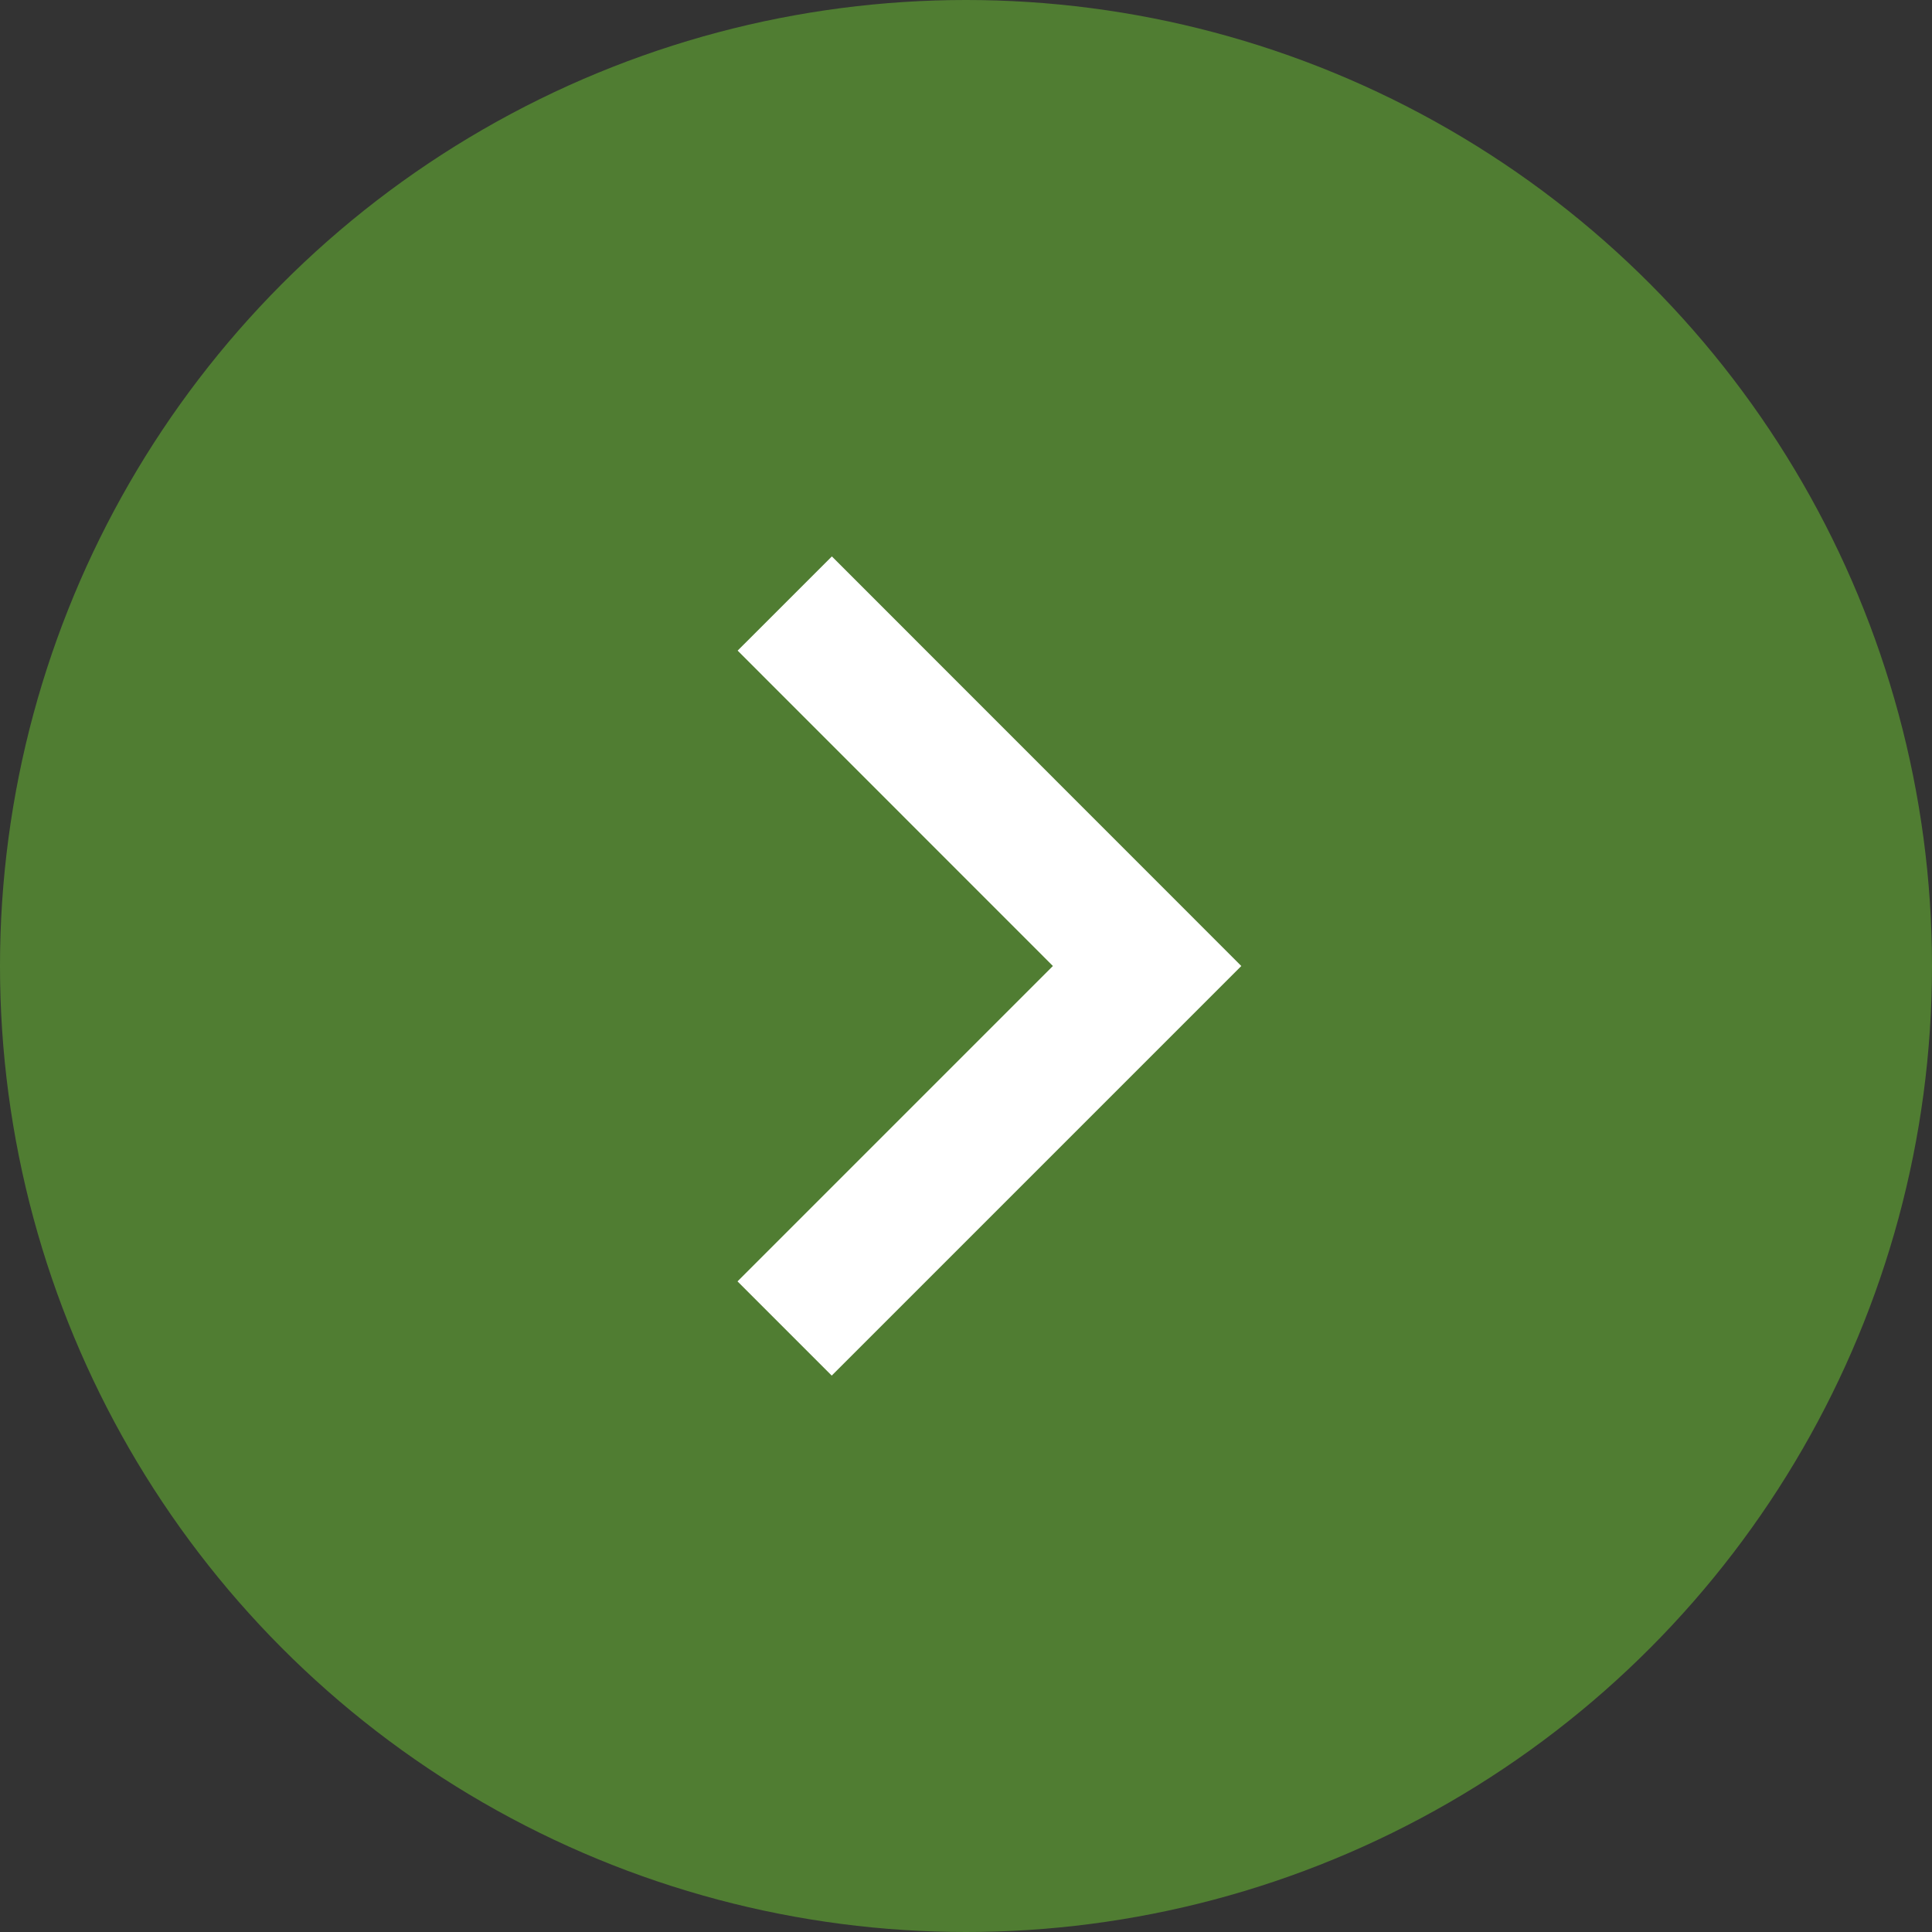
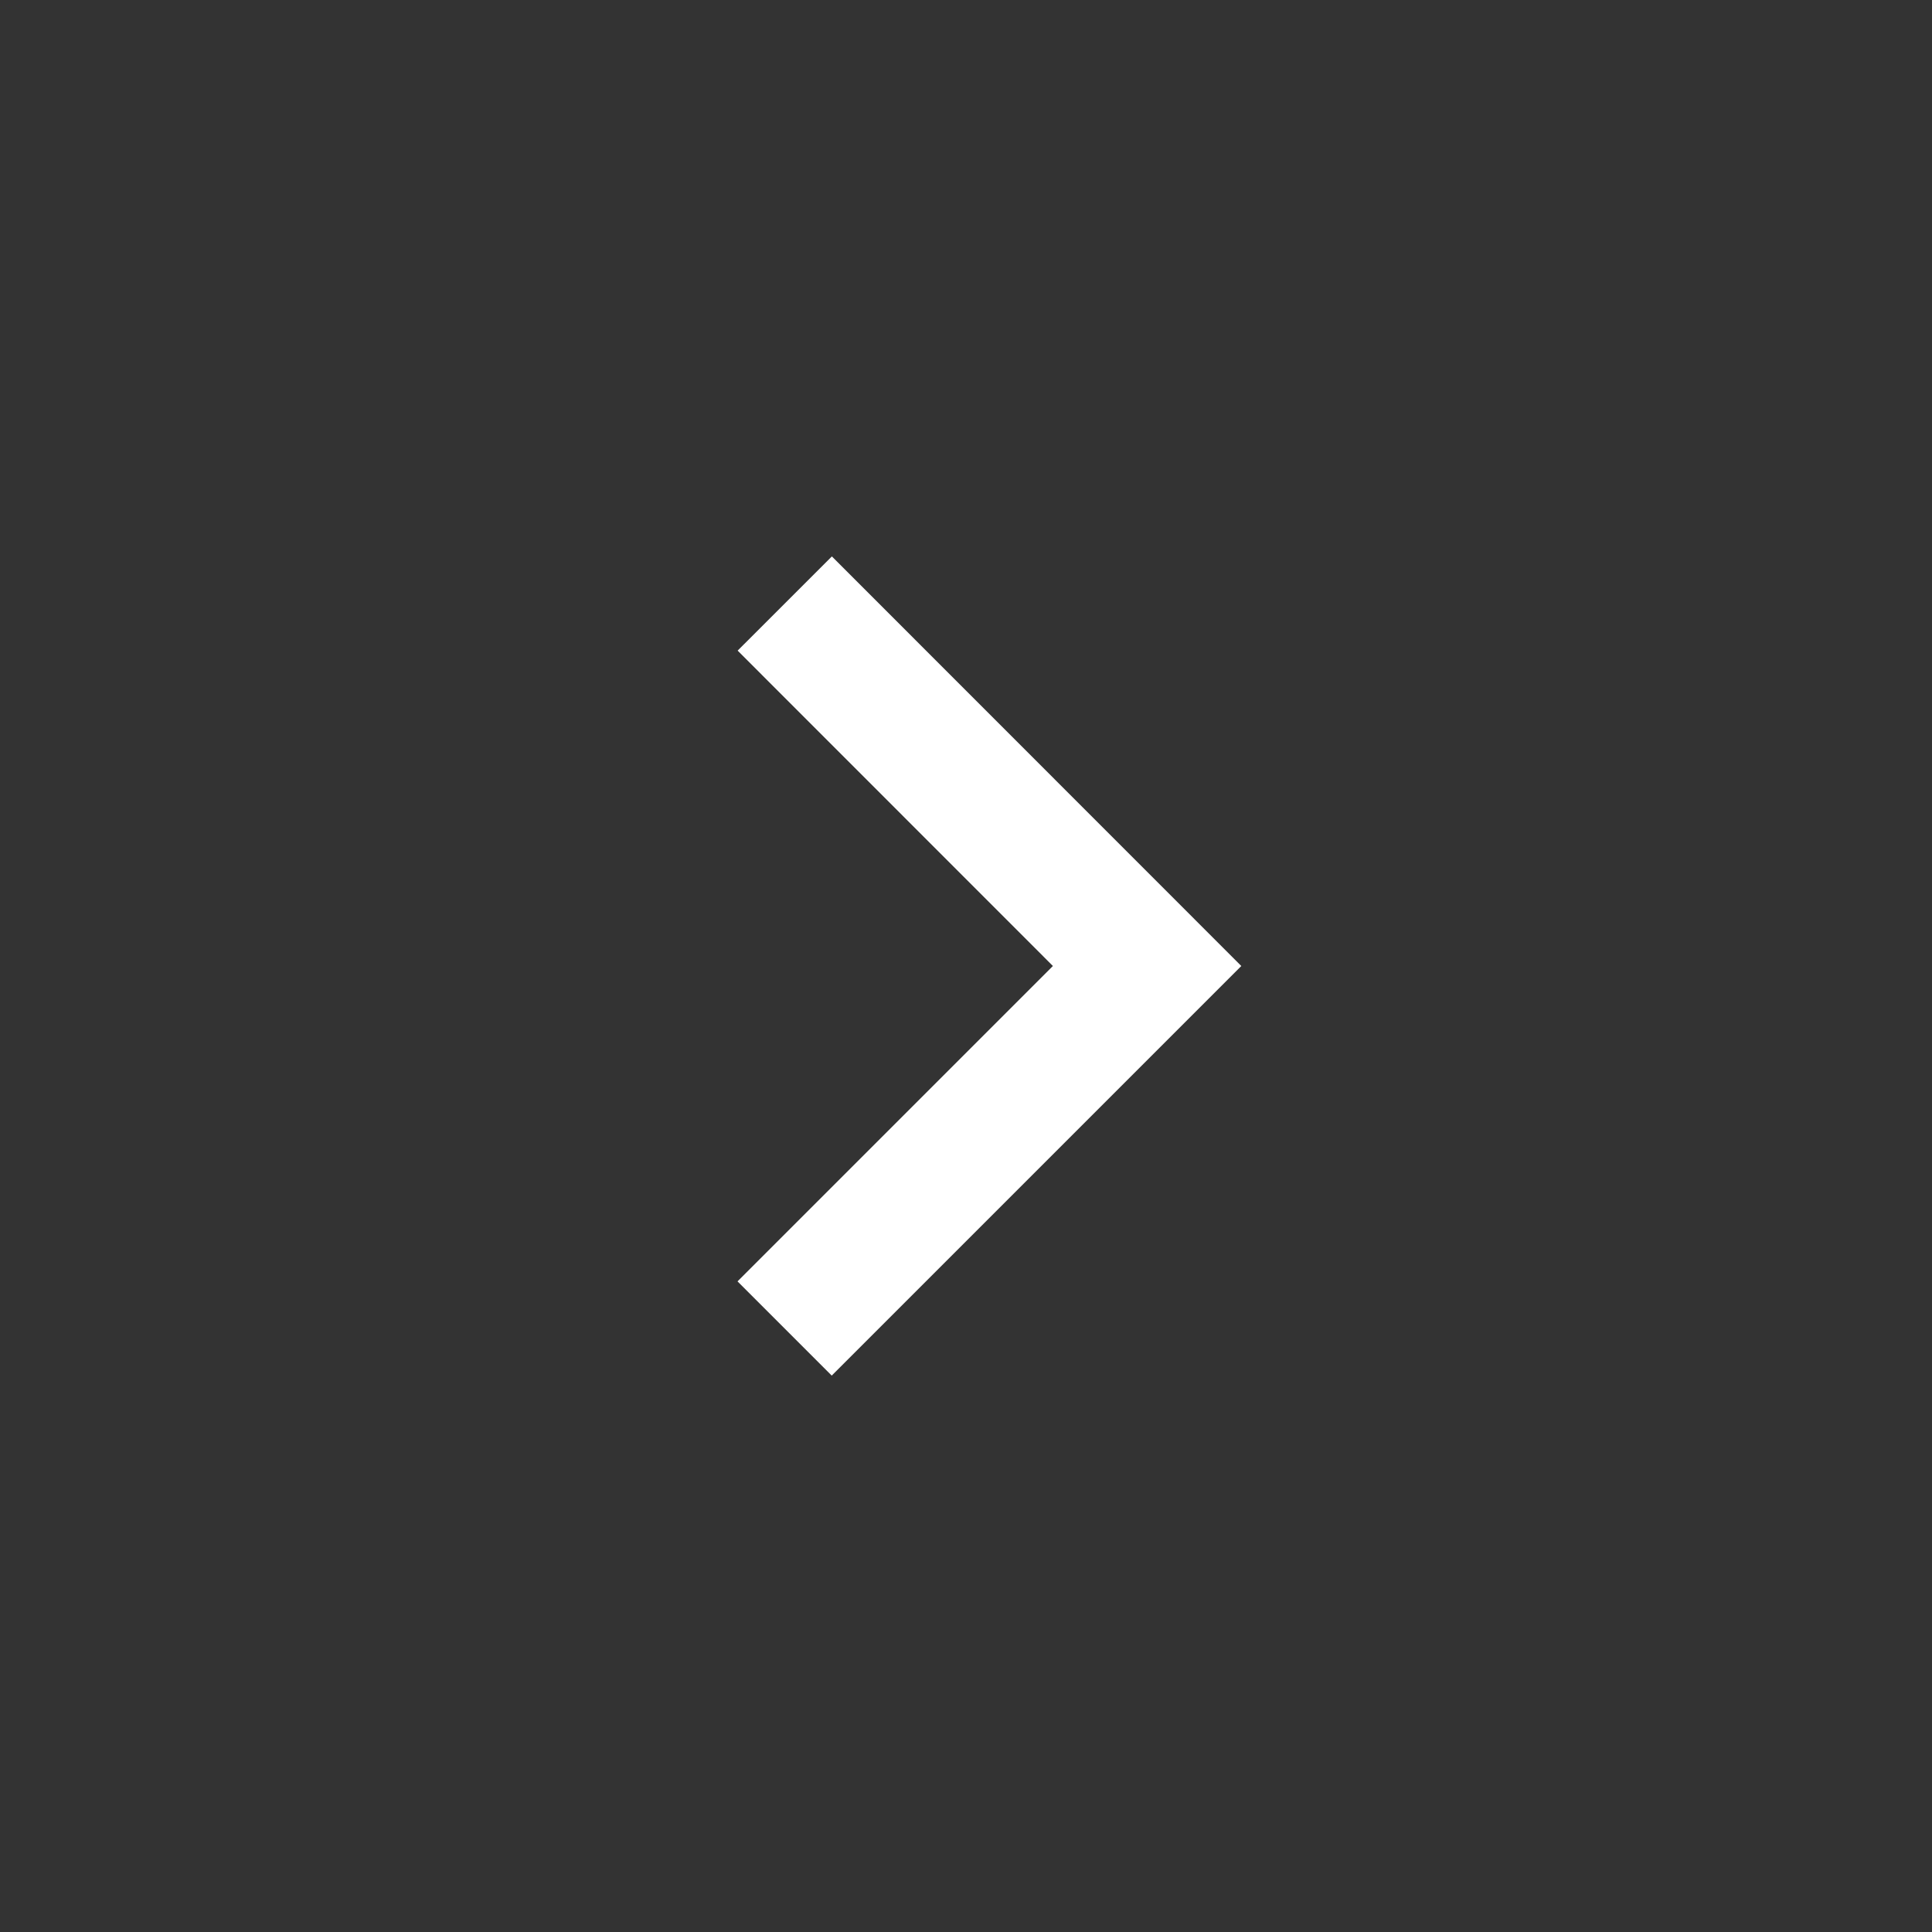
<svg xmlns="http://www.w3.org/2000/svg" width="58" height="58" viewBox="0 0 58 58">
  <rect x="0" y="0" width="58" height="58" fill="#333333" stroke="none" />
  <g id="Group_1" data-name="Group 1" transform="translate(-743 -2409)">
-     <circle id="Ellipse_1" data-name="Ellipse 1" cx="29" cy="29" r="29" transform="translate(743 2409)" fill="#507d32" />
    <path id="Path_3" data-name="Path 3" d="M762.122,2423.718,773,2434.6l-10.882,10.882" transform="translate(4.437 3.4)" fill="none" stroke="#fff" stroke-width="4" />
  </g>
</svg>